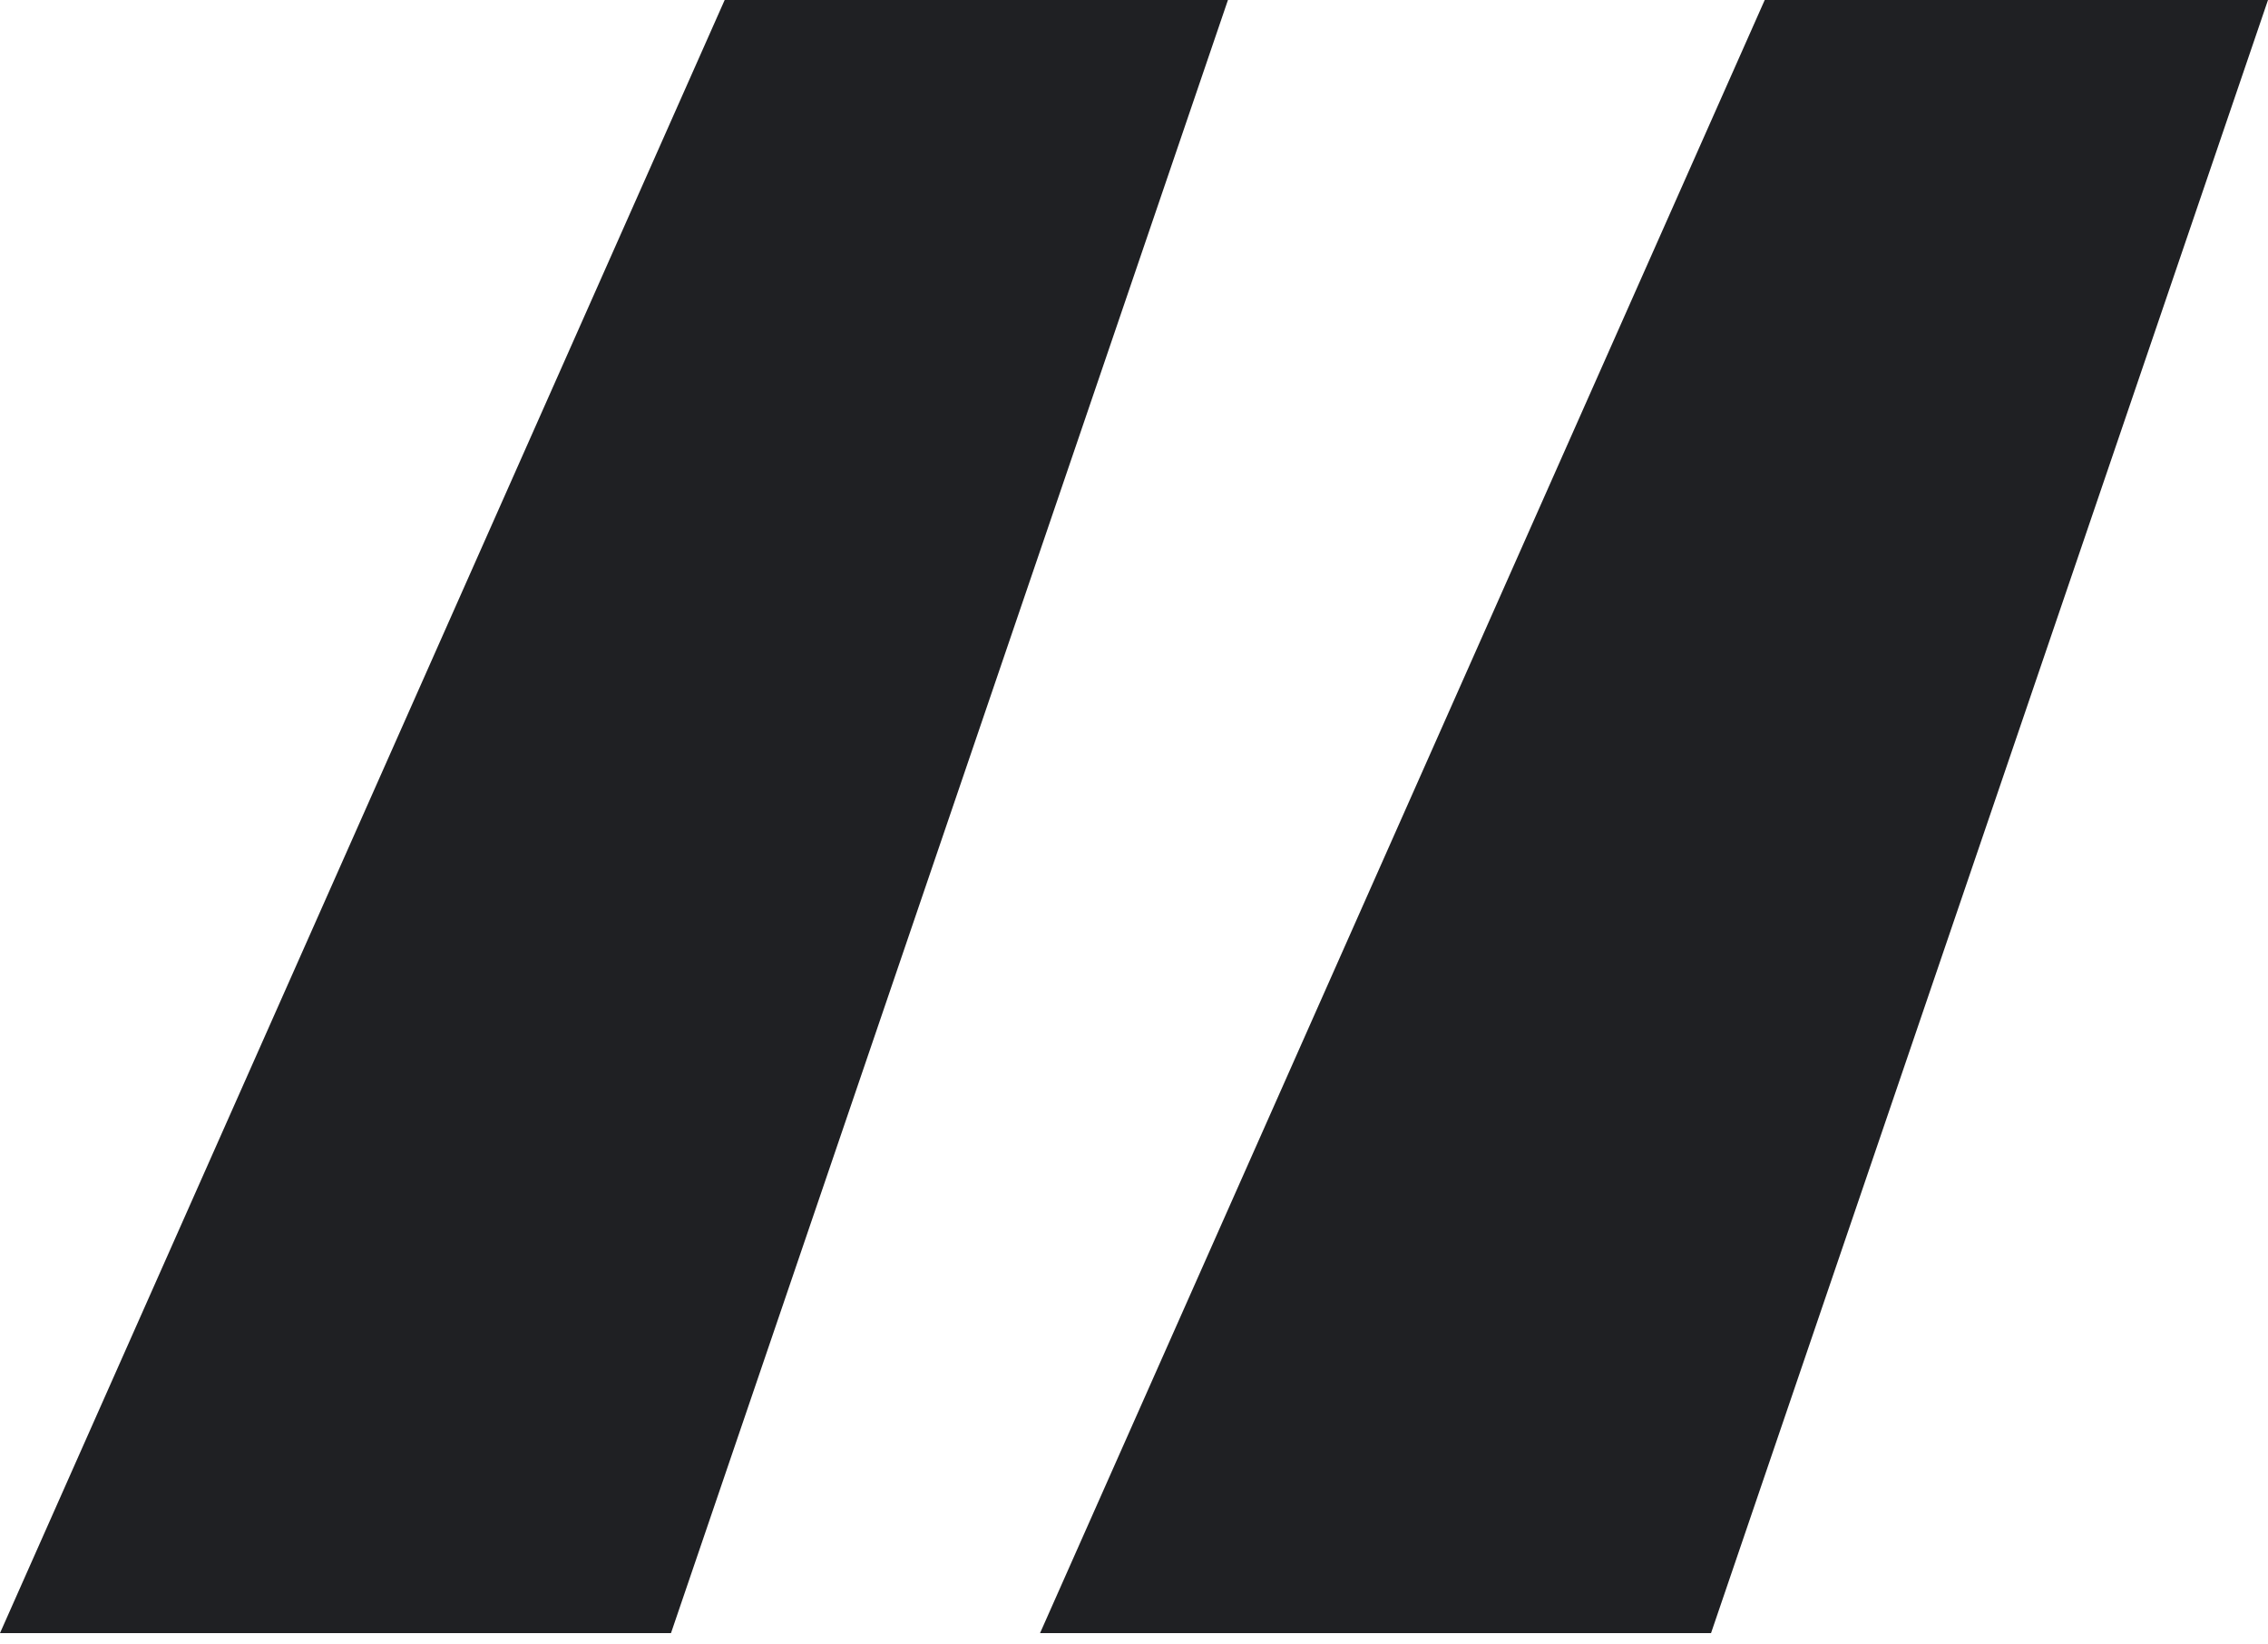
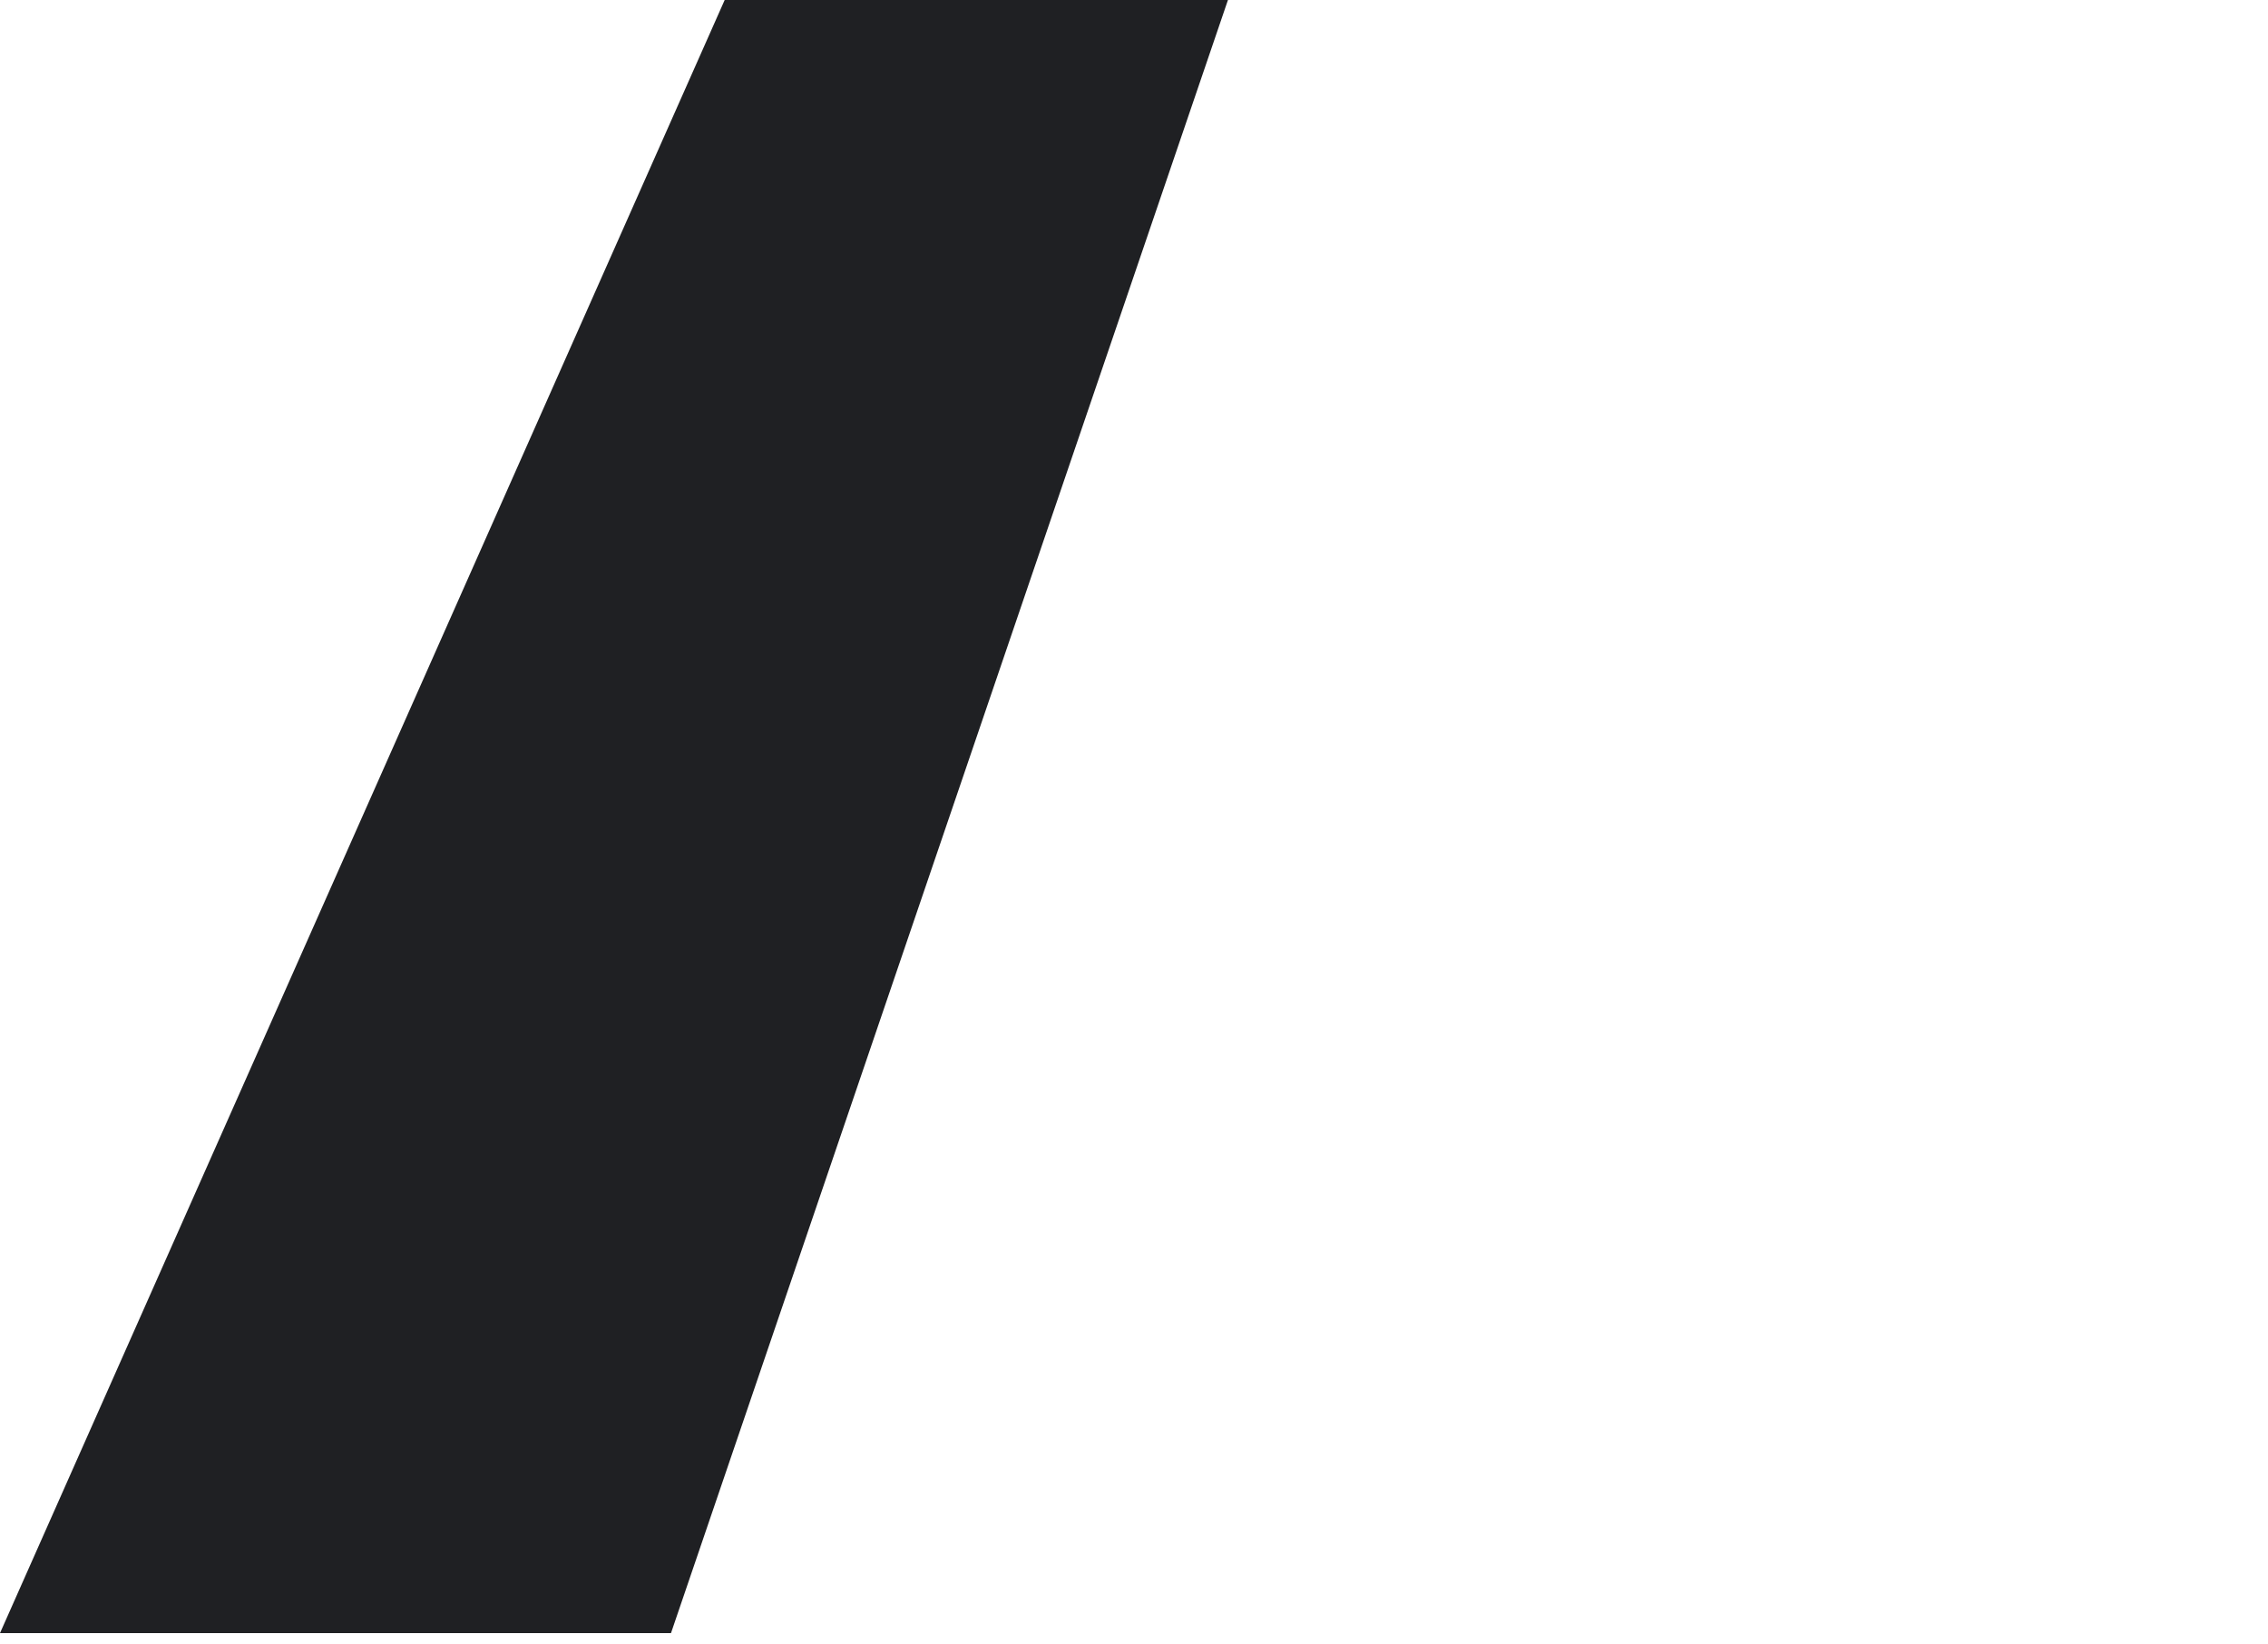
<svg xmlns="http://www.w3.org/2000/svg" width="40" height="29" viewBox="0 0 40 29" fill="none">
-   <path d="M11.834 28.8H0L12.781 0H21.657L11.834 28.8ZM30.177 28.8H18.343L31.124 0H40L30.177 28.8Z" fill="#1F2023" />
+   <path d="M11.834 28.8H0L12.781 0H21.657L11.834 28.8ZM30.177 28.8H18.343H40L30.177 28.8Z" fill="#1F2023" />
</svg>